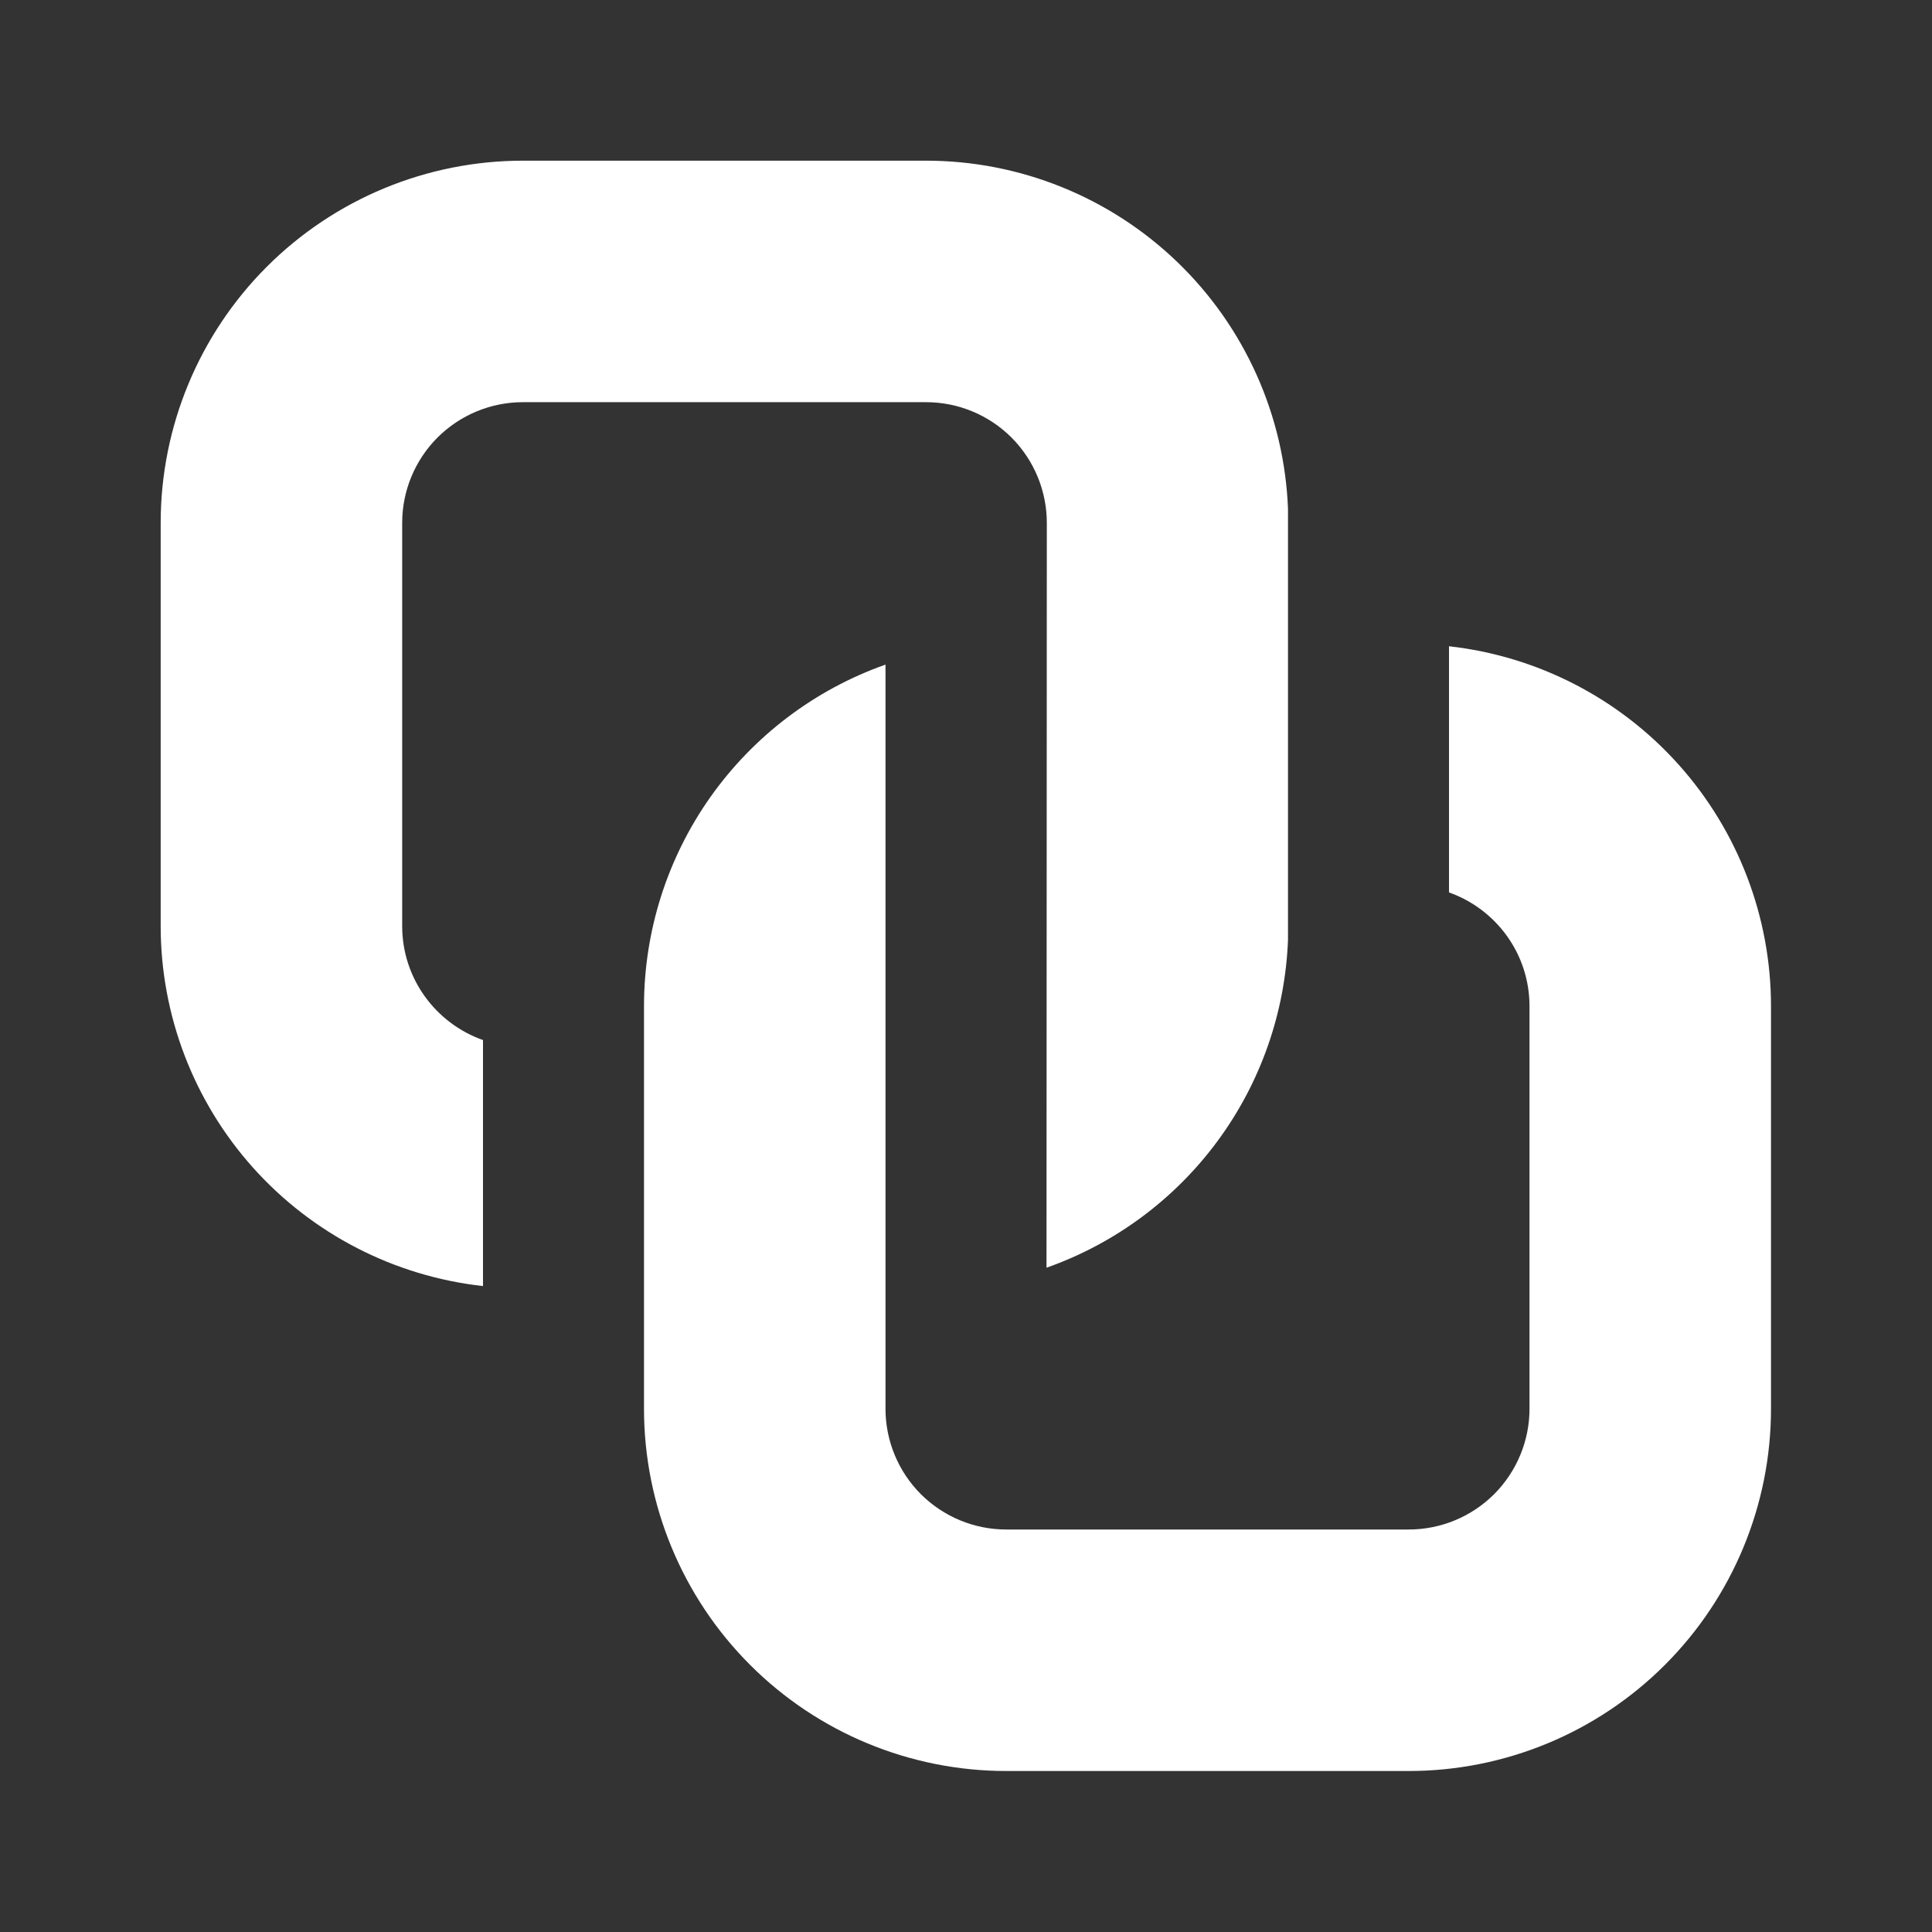
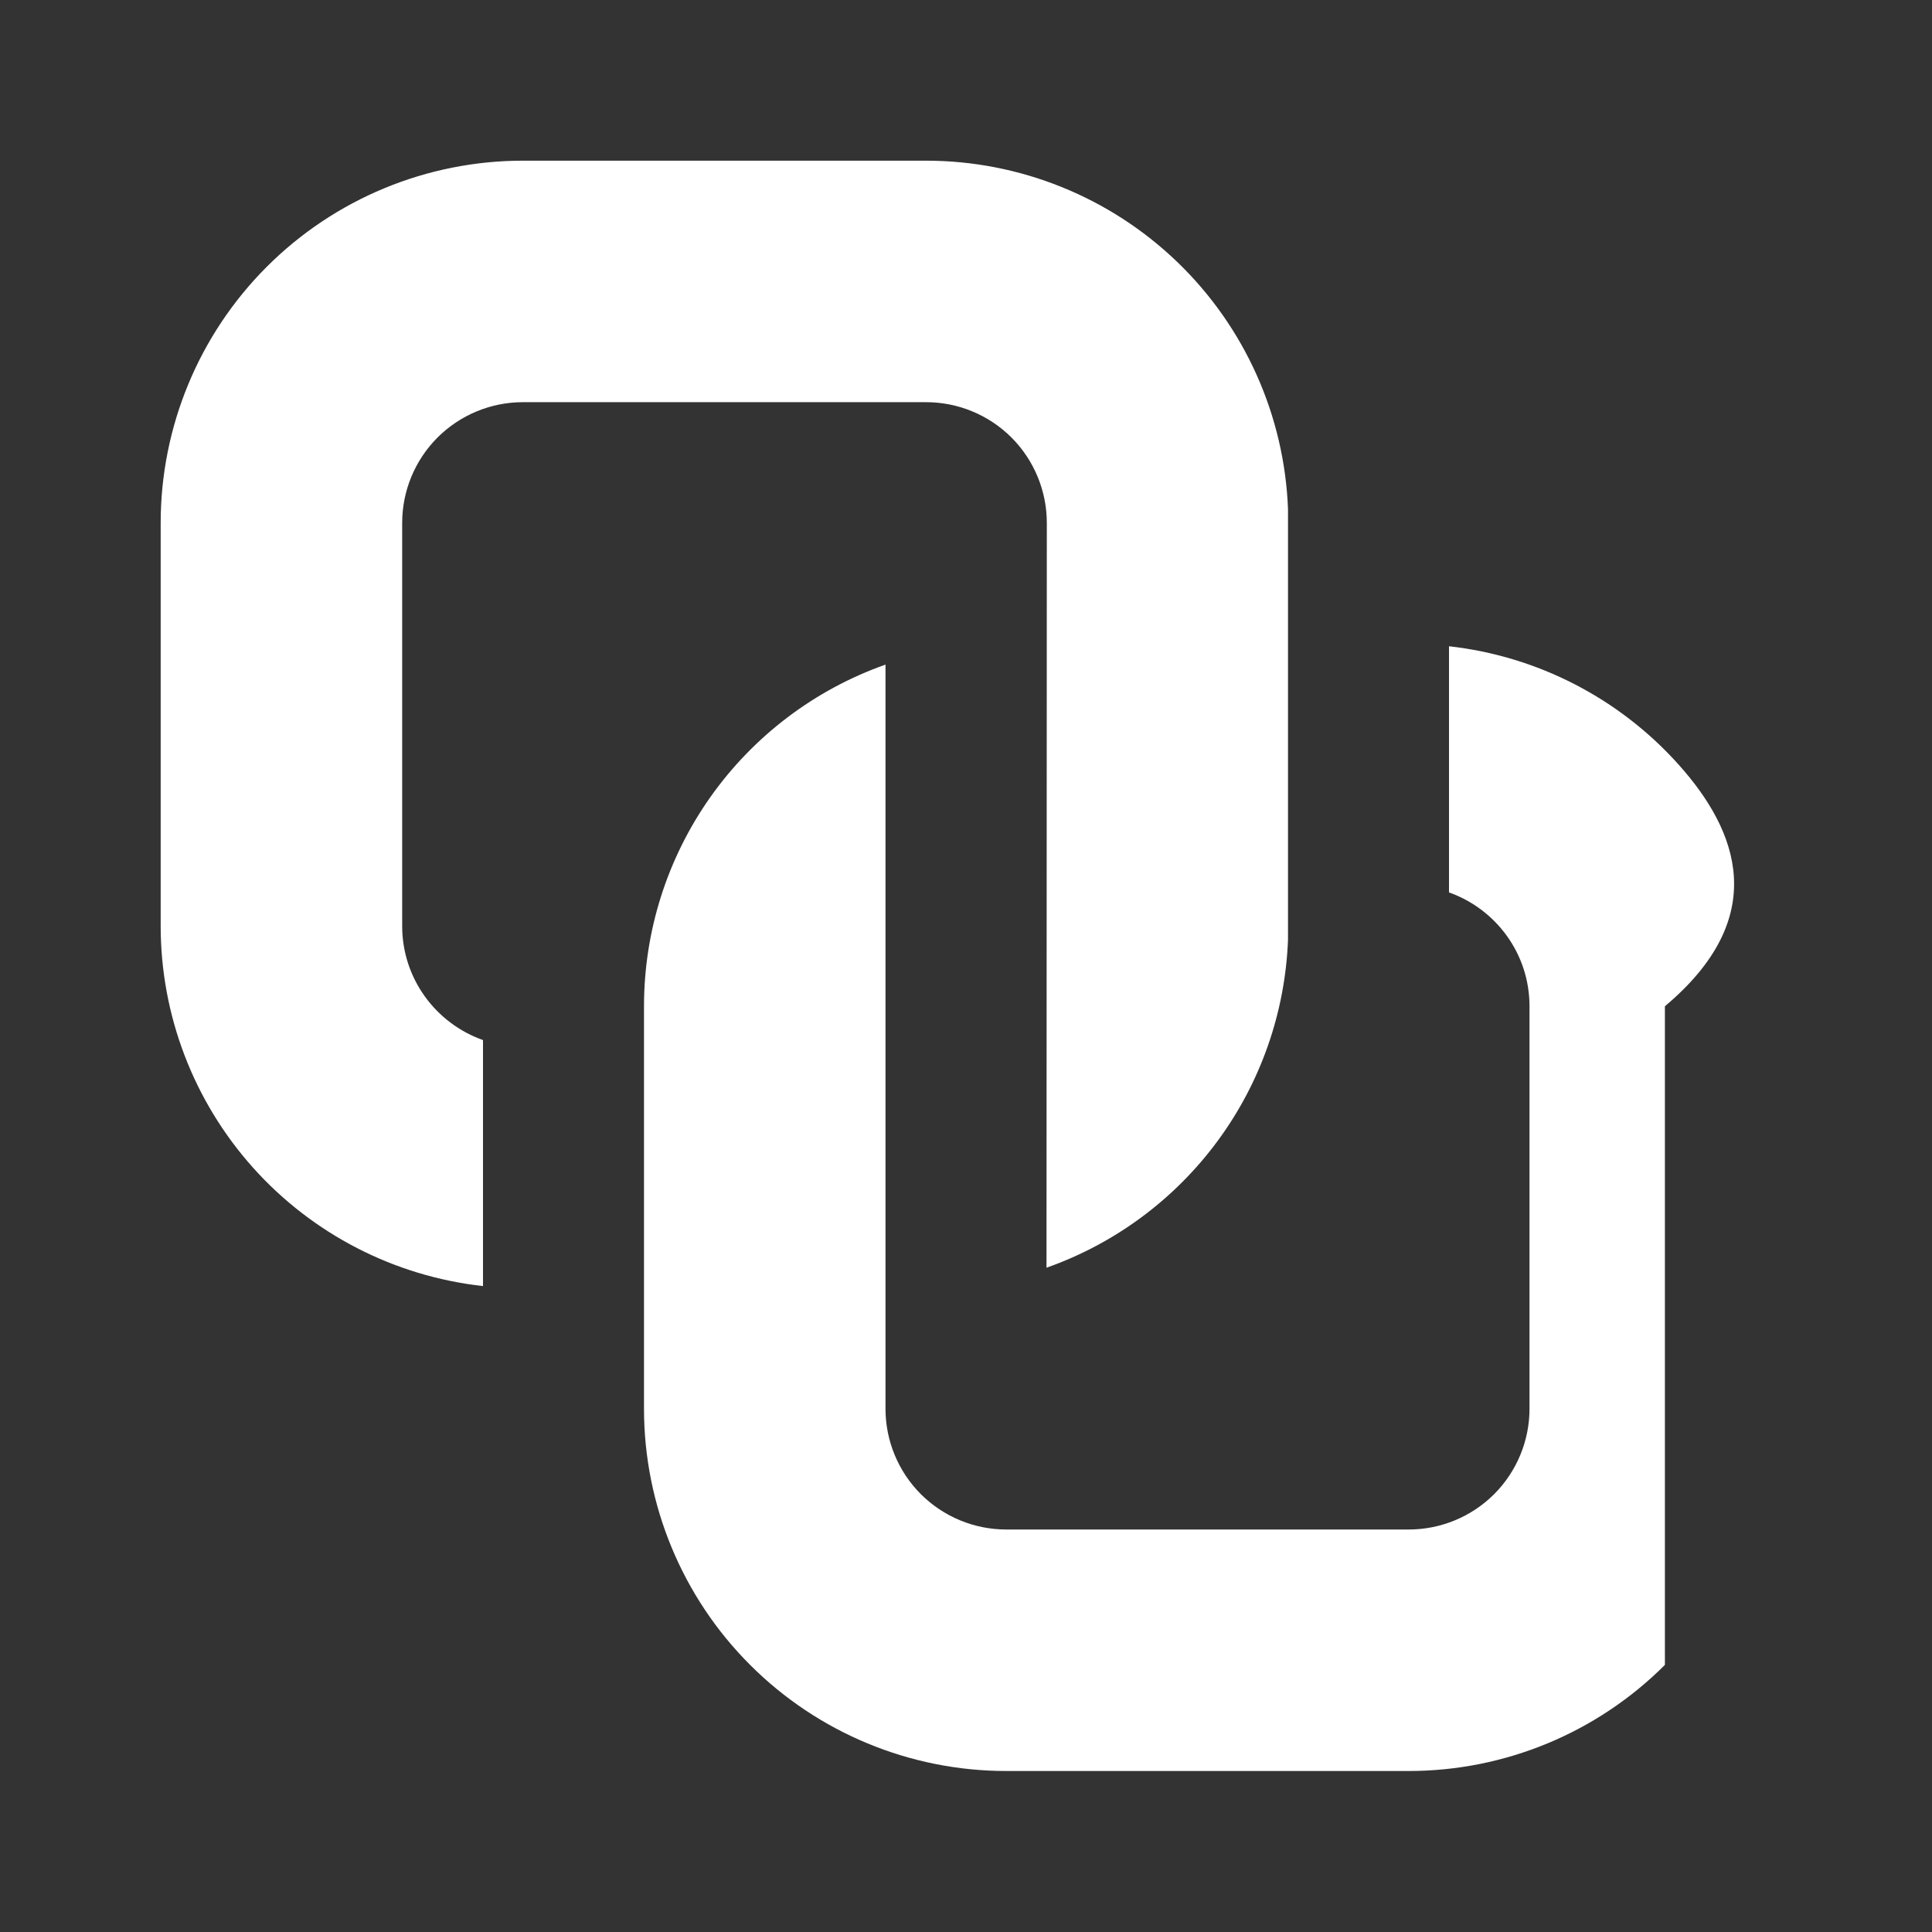
<svg xmlns="http://www.w3.org/2000/svg" width="24" height="24" viewBox="0 0 24 24" fill="none">
  <rect x="0" y="0" width="24" height="24" fill="#333333" stroke="none" />
-   <path d="M1.996 6.496C1.996 5.303 2.47 4.158 3.314 3.314C4.158 2.47 5.303 1.996 6.496 1.996H11.504C12.667 1.996 13.785 2.447 14.623 3.253C15.462 4.06 15.955 5.16 16 6.322V11.676C15.965 12.577 15.661 13.447 15.126 14.173C14.591 14.899 13.85 15.448 13 15.748L13.004 6.496C13.004 6.098 12.846 5.717 12.565 5.435C12.283 5.154 11.902 4.996 11.504 4.996H6.496C6.098 4.996 5.717 5.154 5.435 5.435C5.154 5.717 4.996 6.098 4.996 6.496V11.504C4.996 12.158 5.416 12.714 6 12.92V15.976C4.899 15.854 3.882 15.33 3.143 14.505C2.405 13.68 1.996 12.611 1.996 11.504V6.496ZM8 17.5C8 18.693 8.474 19.838 9.318 20.682C10.162 21.526 11.306 22 12.5 22H17.5C18.694 22 19.838 21.526 20.682 20.682C21.526 19.838 22 18.693 22 17.5V12.5C22 11.393 21.592 10.325 20.854 9.5C20.116 8.675 19.1 8.151 18 8.028V11.086C18.582 11.292 19 11.846 19 12.5V17.5C19 17.898 18.842 18.279 18.561 18.561C18.279 18.842 17.898 19 17.5 19H12.5C12.102 19 11.721 18.842 11.439 18.561C11.158 18.279 11 17.898 11 17.5V8.256C10.122 8.566 9.363 9.141 8.825 9.901C8.288 10.661 8 11.569 8 12.5V17.5Z" fill="white" />
+   <path d="M1.996 6.496C1.996 5.303 2.47 4.158 3.314 3.314C4.158 2.47 5.303 1.996 6.496 1.996H11.504C12.667 1.996 13.785 2.447 14.623 3.253C15.462 4.06 15.955 5.16 16 6.322V11.676C15.965 12.577 15.661 13.447 15.126 14.173C14.591 14.899 13.85 15.448 13 15.748L13.004 6.496C13.004 6.098 12.846 5.717 12.565 5.435C12.283 5.154 11.902 4.996 11.504 4.996H6.496C6.098 4.996 5.717 5.154 5.435 5.435C5.154 5.717 4.996 6.098 4.996 6.496V11.504C4.996 12.158 5.416 12.714 6 12.92V15.976C4.899 15.854 3.882 15.33 3.143 14.505C2.405 13.68 1.996 12.611 1.996 11.504V6.496ZM8 17.5C8 18.693 8.474 19.838 9.318 20.682C10.162 21.526 11.306 22 12.5 22H17.5C18.694 22 19.838 21.526 20.682 20.682V12.5C22 11.393 21.592 10.325 20.854 9.5C20.116 8.675 19.1 8.151 18 8.028V11.086C18.582 11.292 19 11.846 19 12.5V17.5C19 17.898 18.842 18.279 18.561 18.561C18.279 18.842 17.898 19 17.5 19H12.5C12.102 19 11.721 18.842 11.439 18.561C11.158 18.279 11 17.898 11 17.5V8.256C10.122 8.566 9.363 9.141 8.825 9.901C8.288 10.661 8 11.569 8 12.5V17.5Z" fill="white" />
</svg>